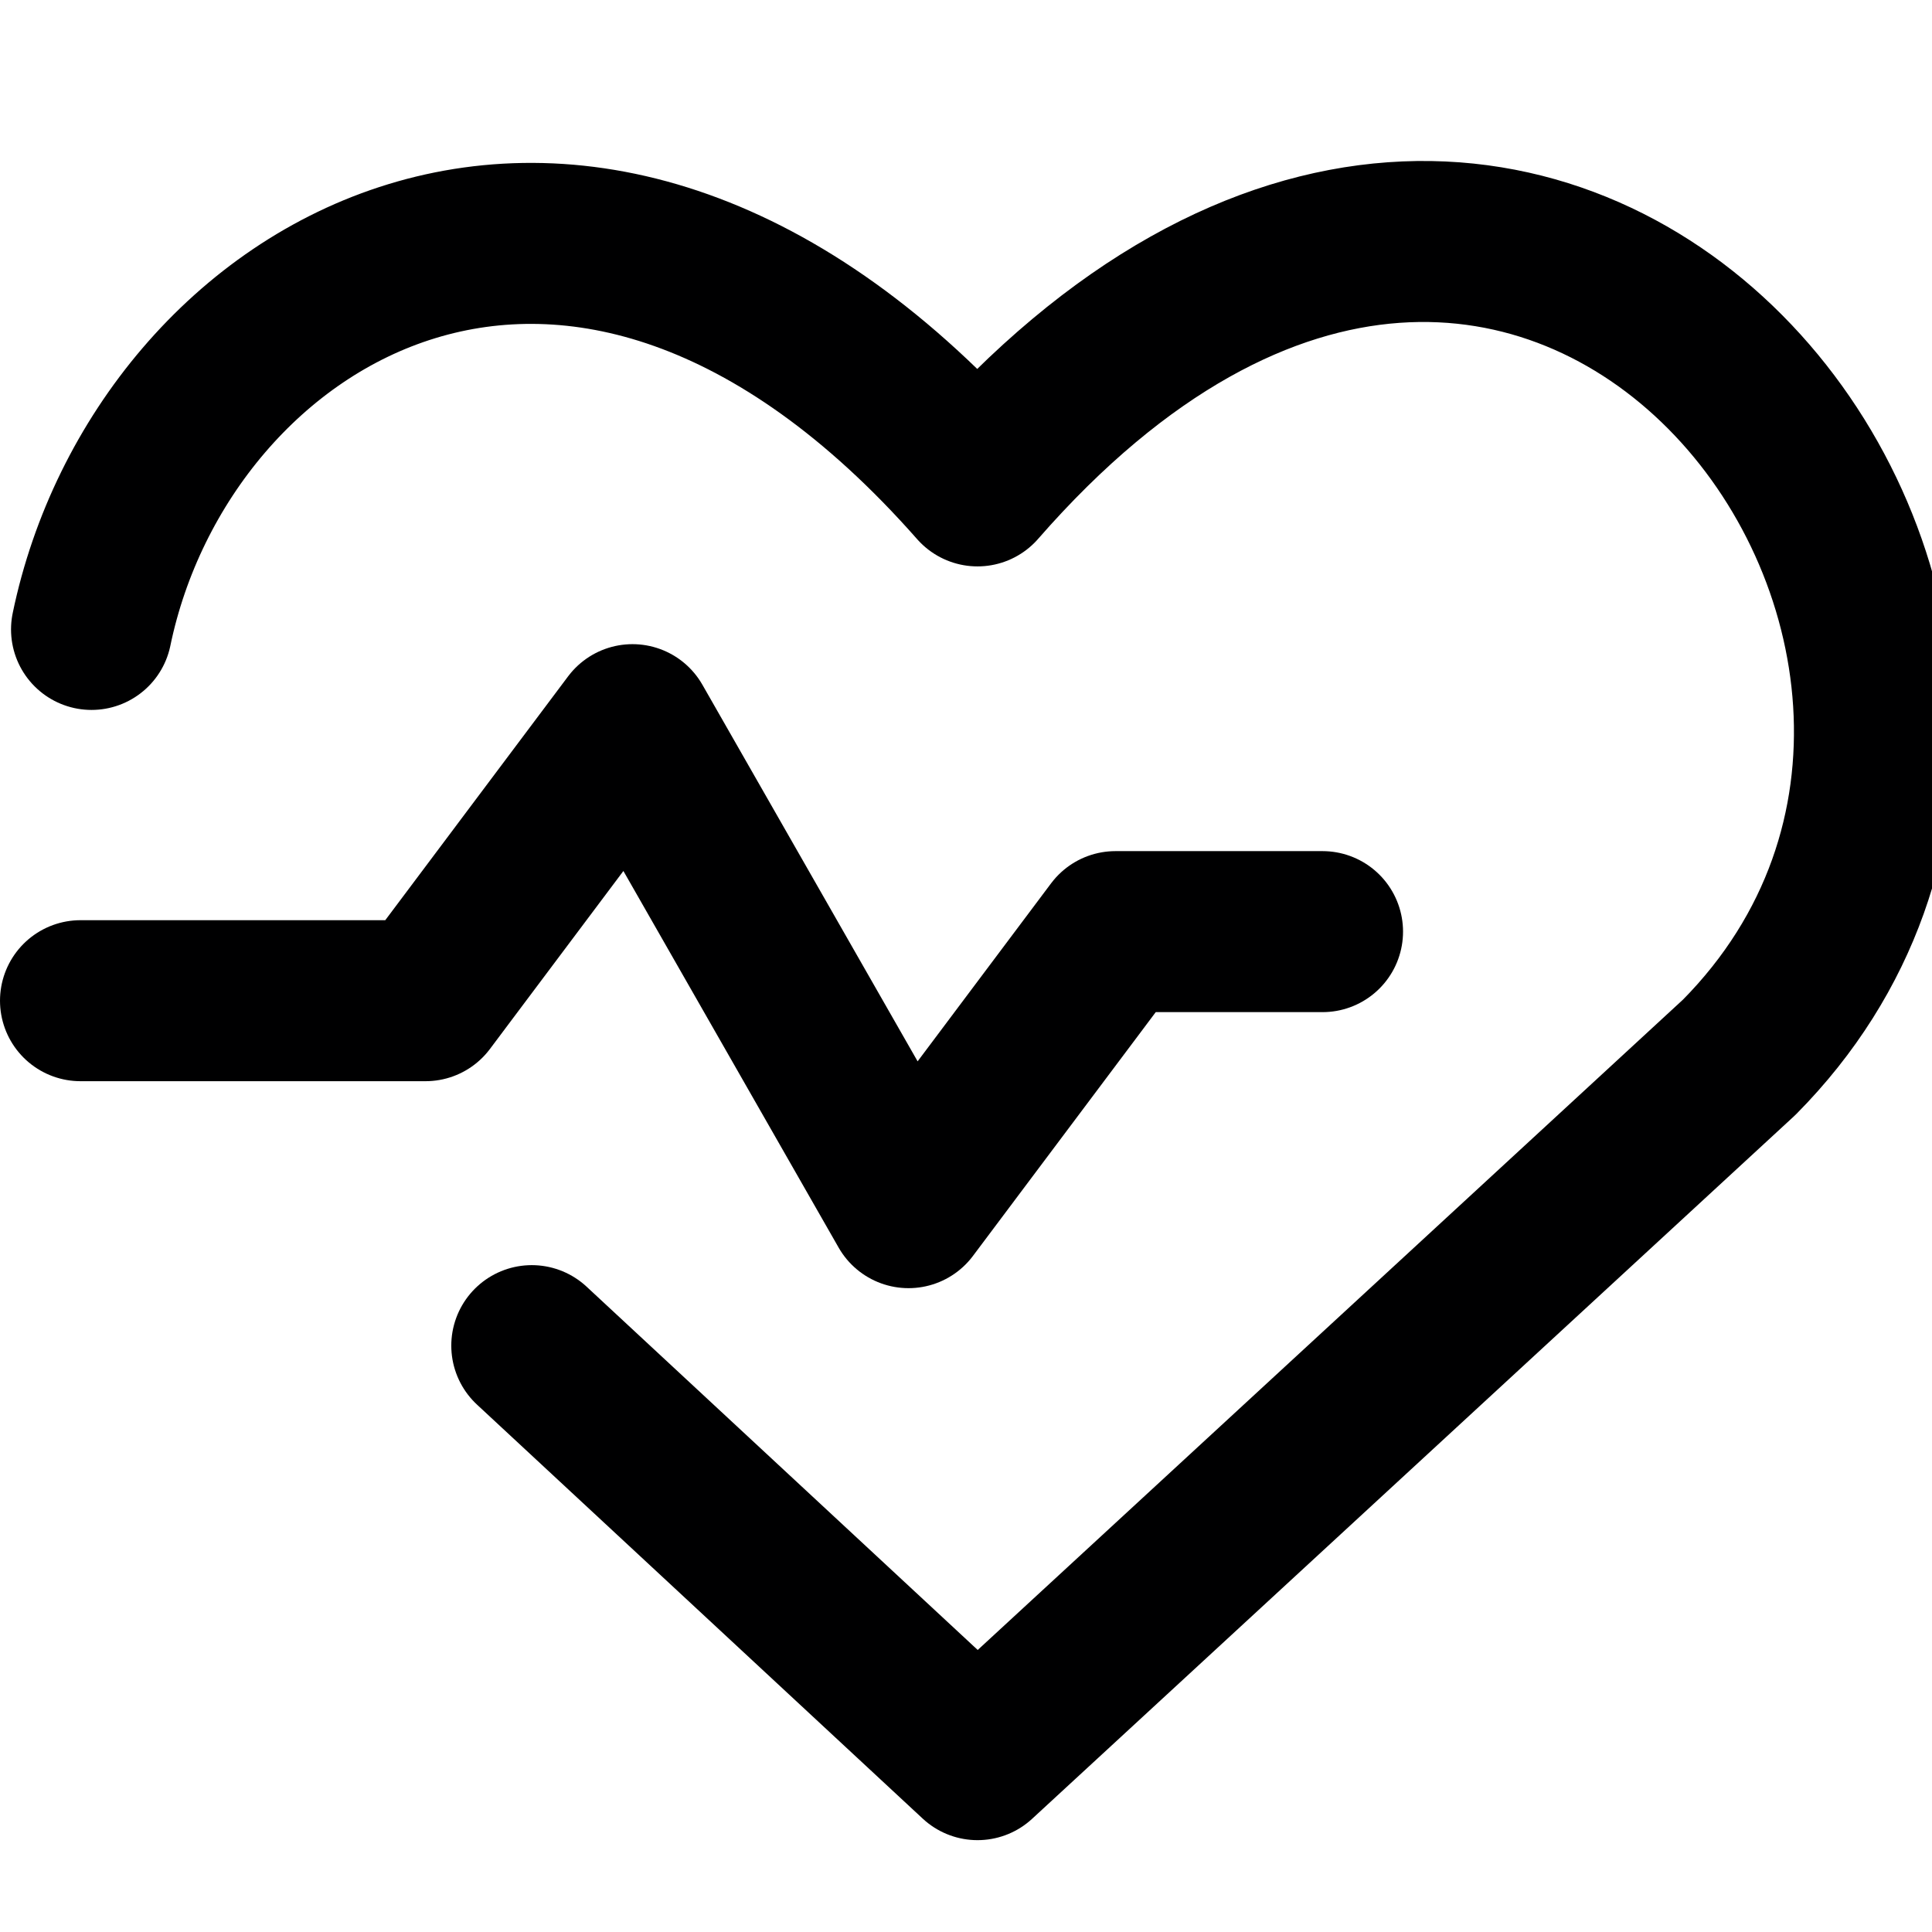
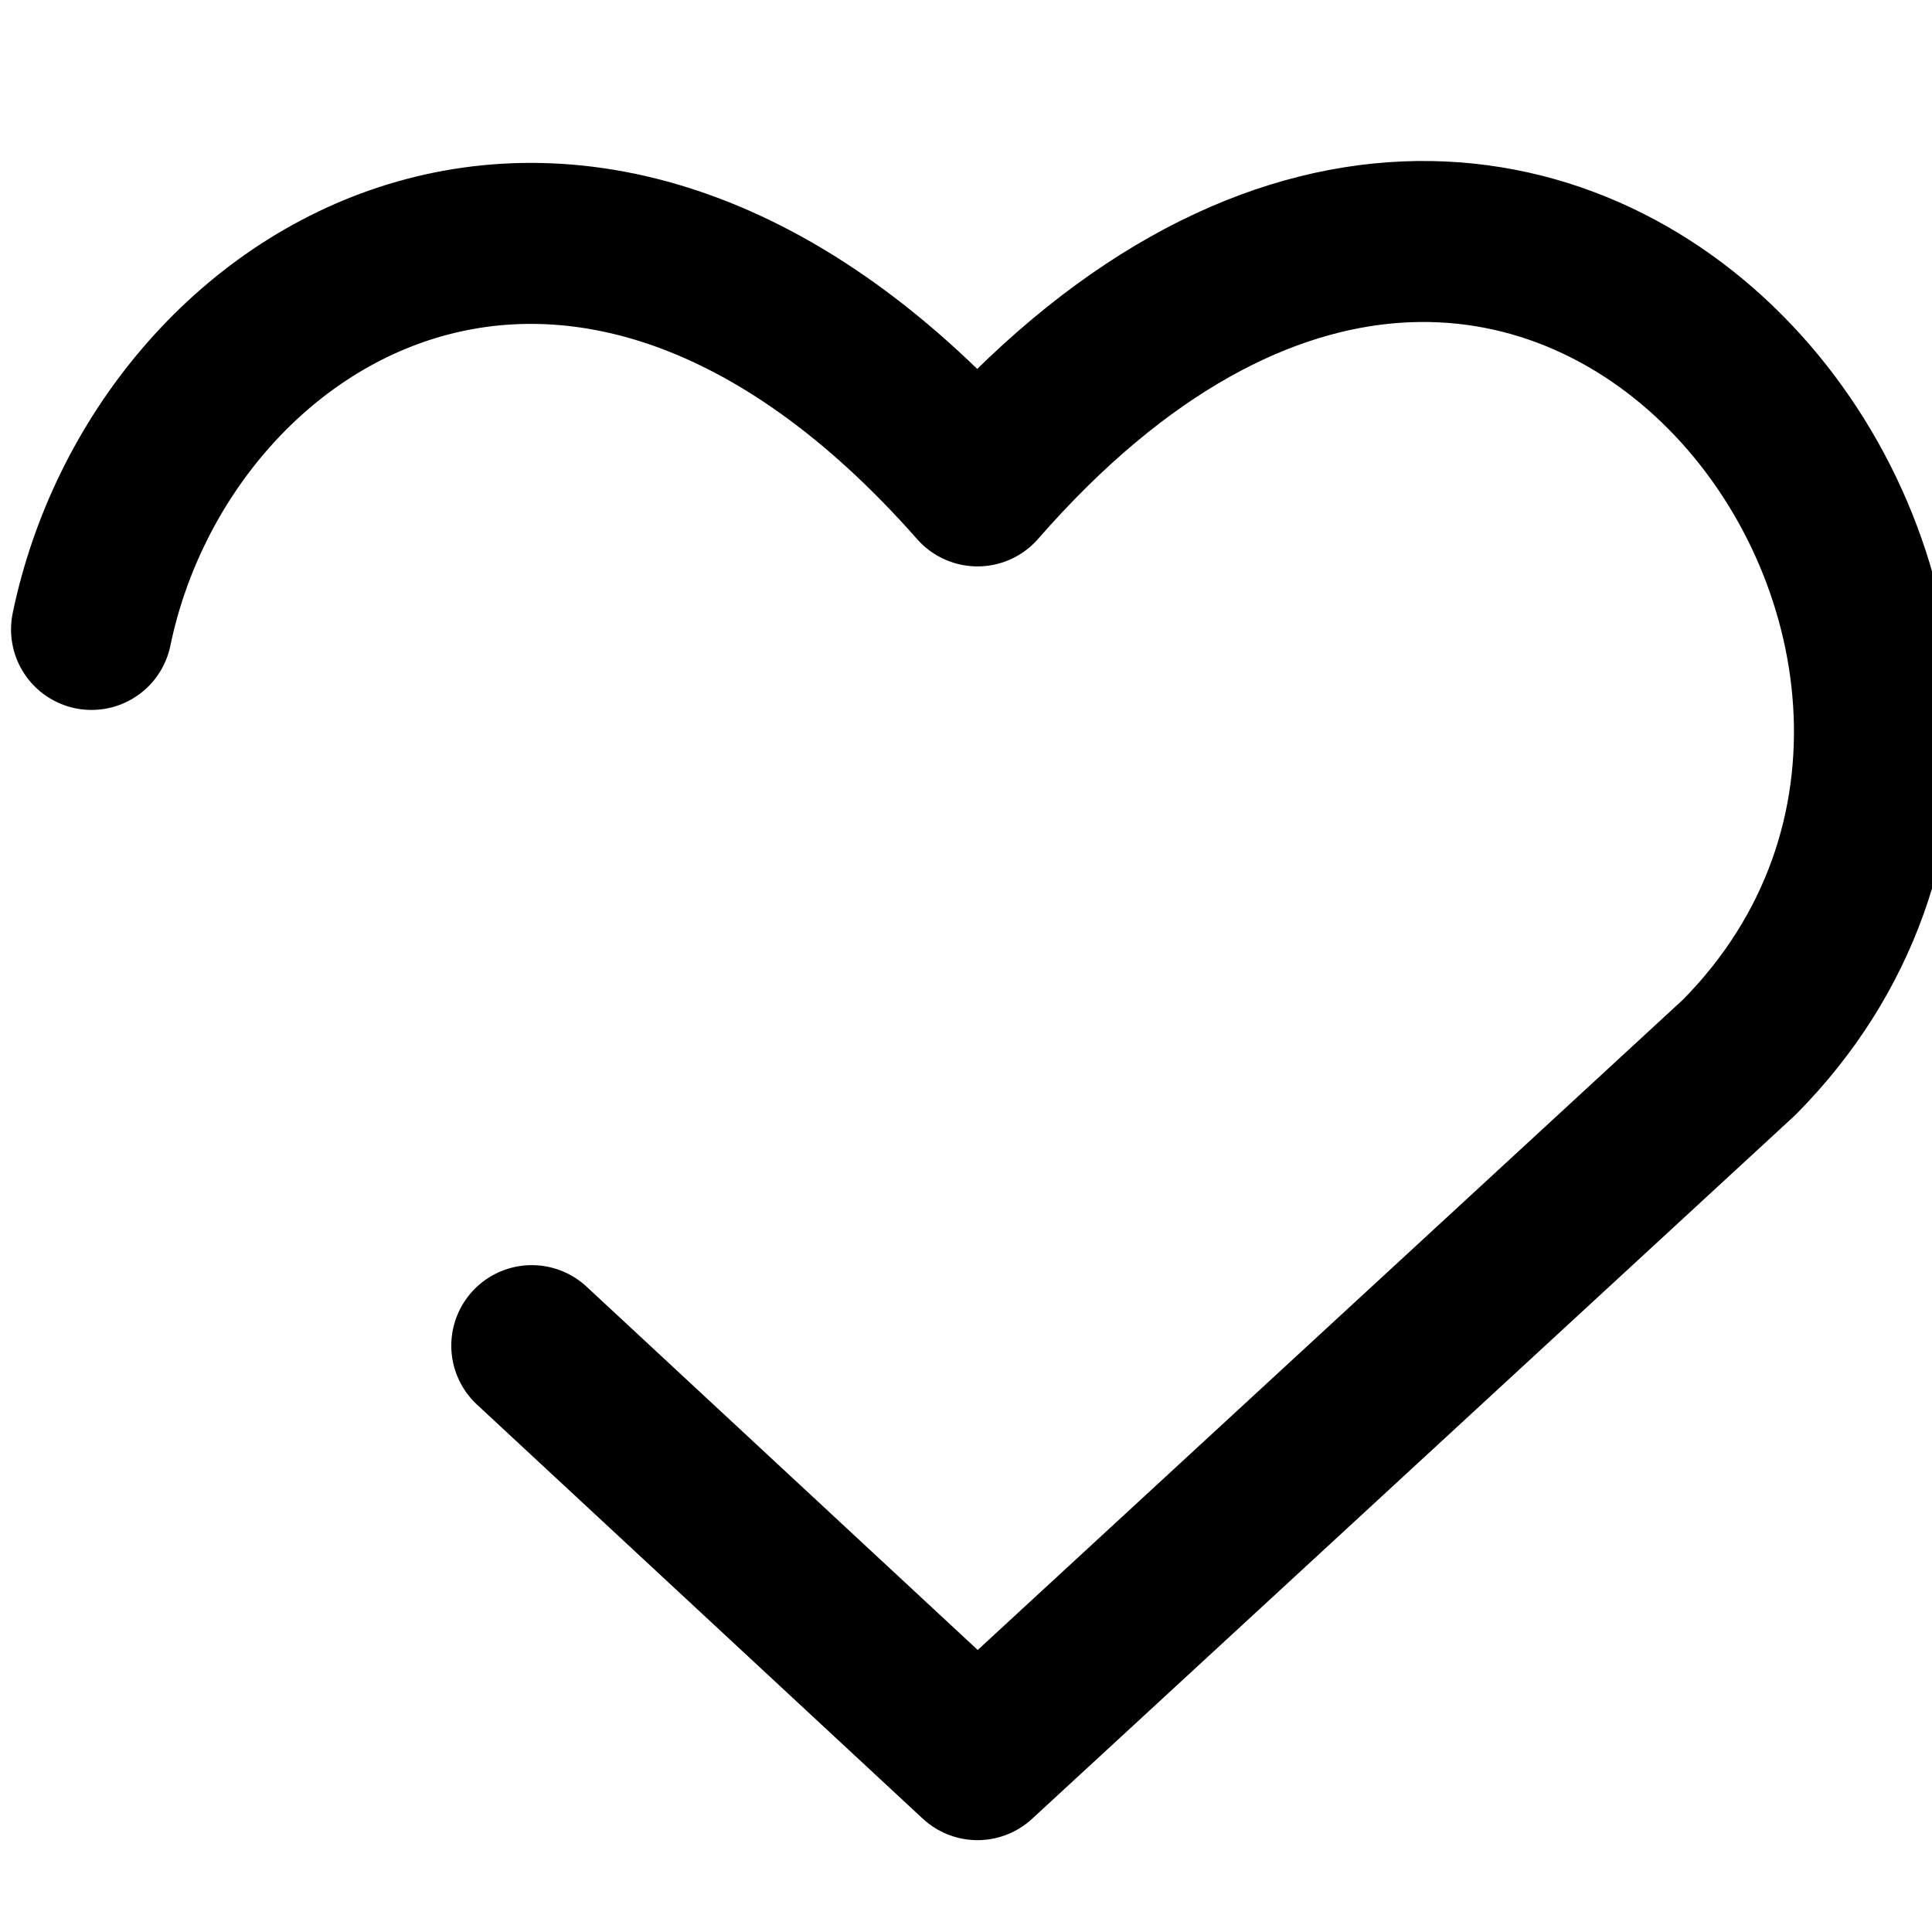
<svg xmlns="http://www.w3.org/2000/svg" width="24" height="24" viewBox="0 0 24 24" fill="none">
  <g clip-path="url(#clip0_435_532)">
    <path d="M1.137 7.819C2.011 3.602 7.206 0.431 12.143 6.036C19.189 -2.038 26.714 7.973 21.606 13.133L12.143 21.859L6.606 16.716" stroke="#000001" stroke-width="2" stroke-linecap="round" stroke-linejoin="round" />
-     <path d="M1 12.431H5.286L7.857 9.002L11.286 15.002L13.857 11.573H16.429" stroke="#000001" stroke-width="2" stroke-linecap="round" stroke-linejoin="round" />
  </g>
  <defs>
    <clipPath id="clip0_435_532">
      <rect width="24" height="24" fill="white" />
    </clipPath>
  </defs>
</svg>